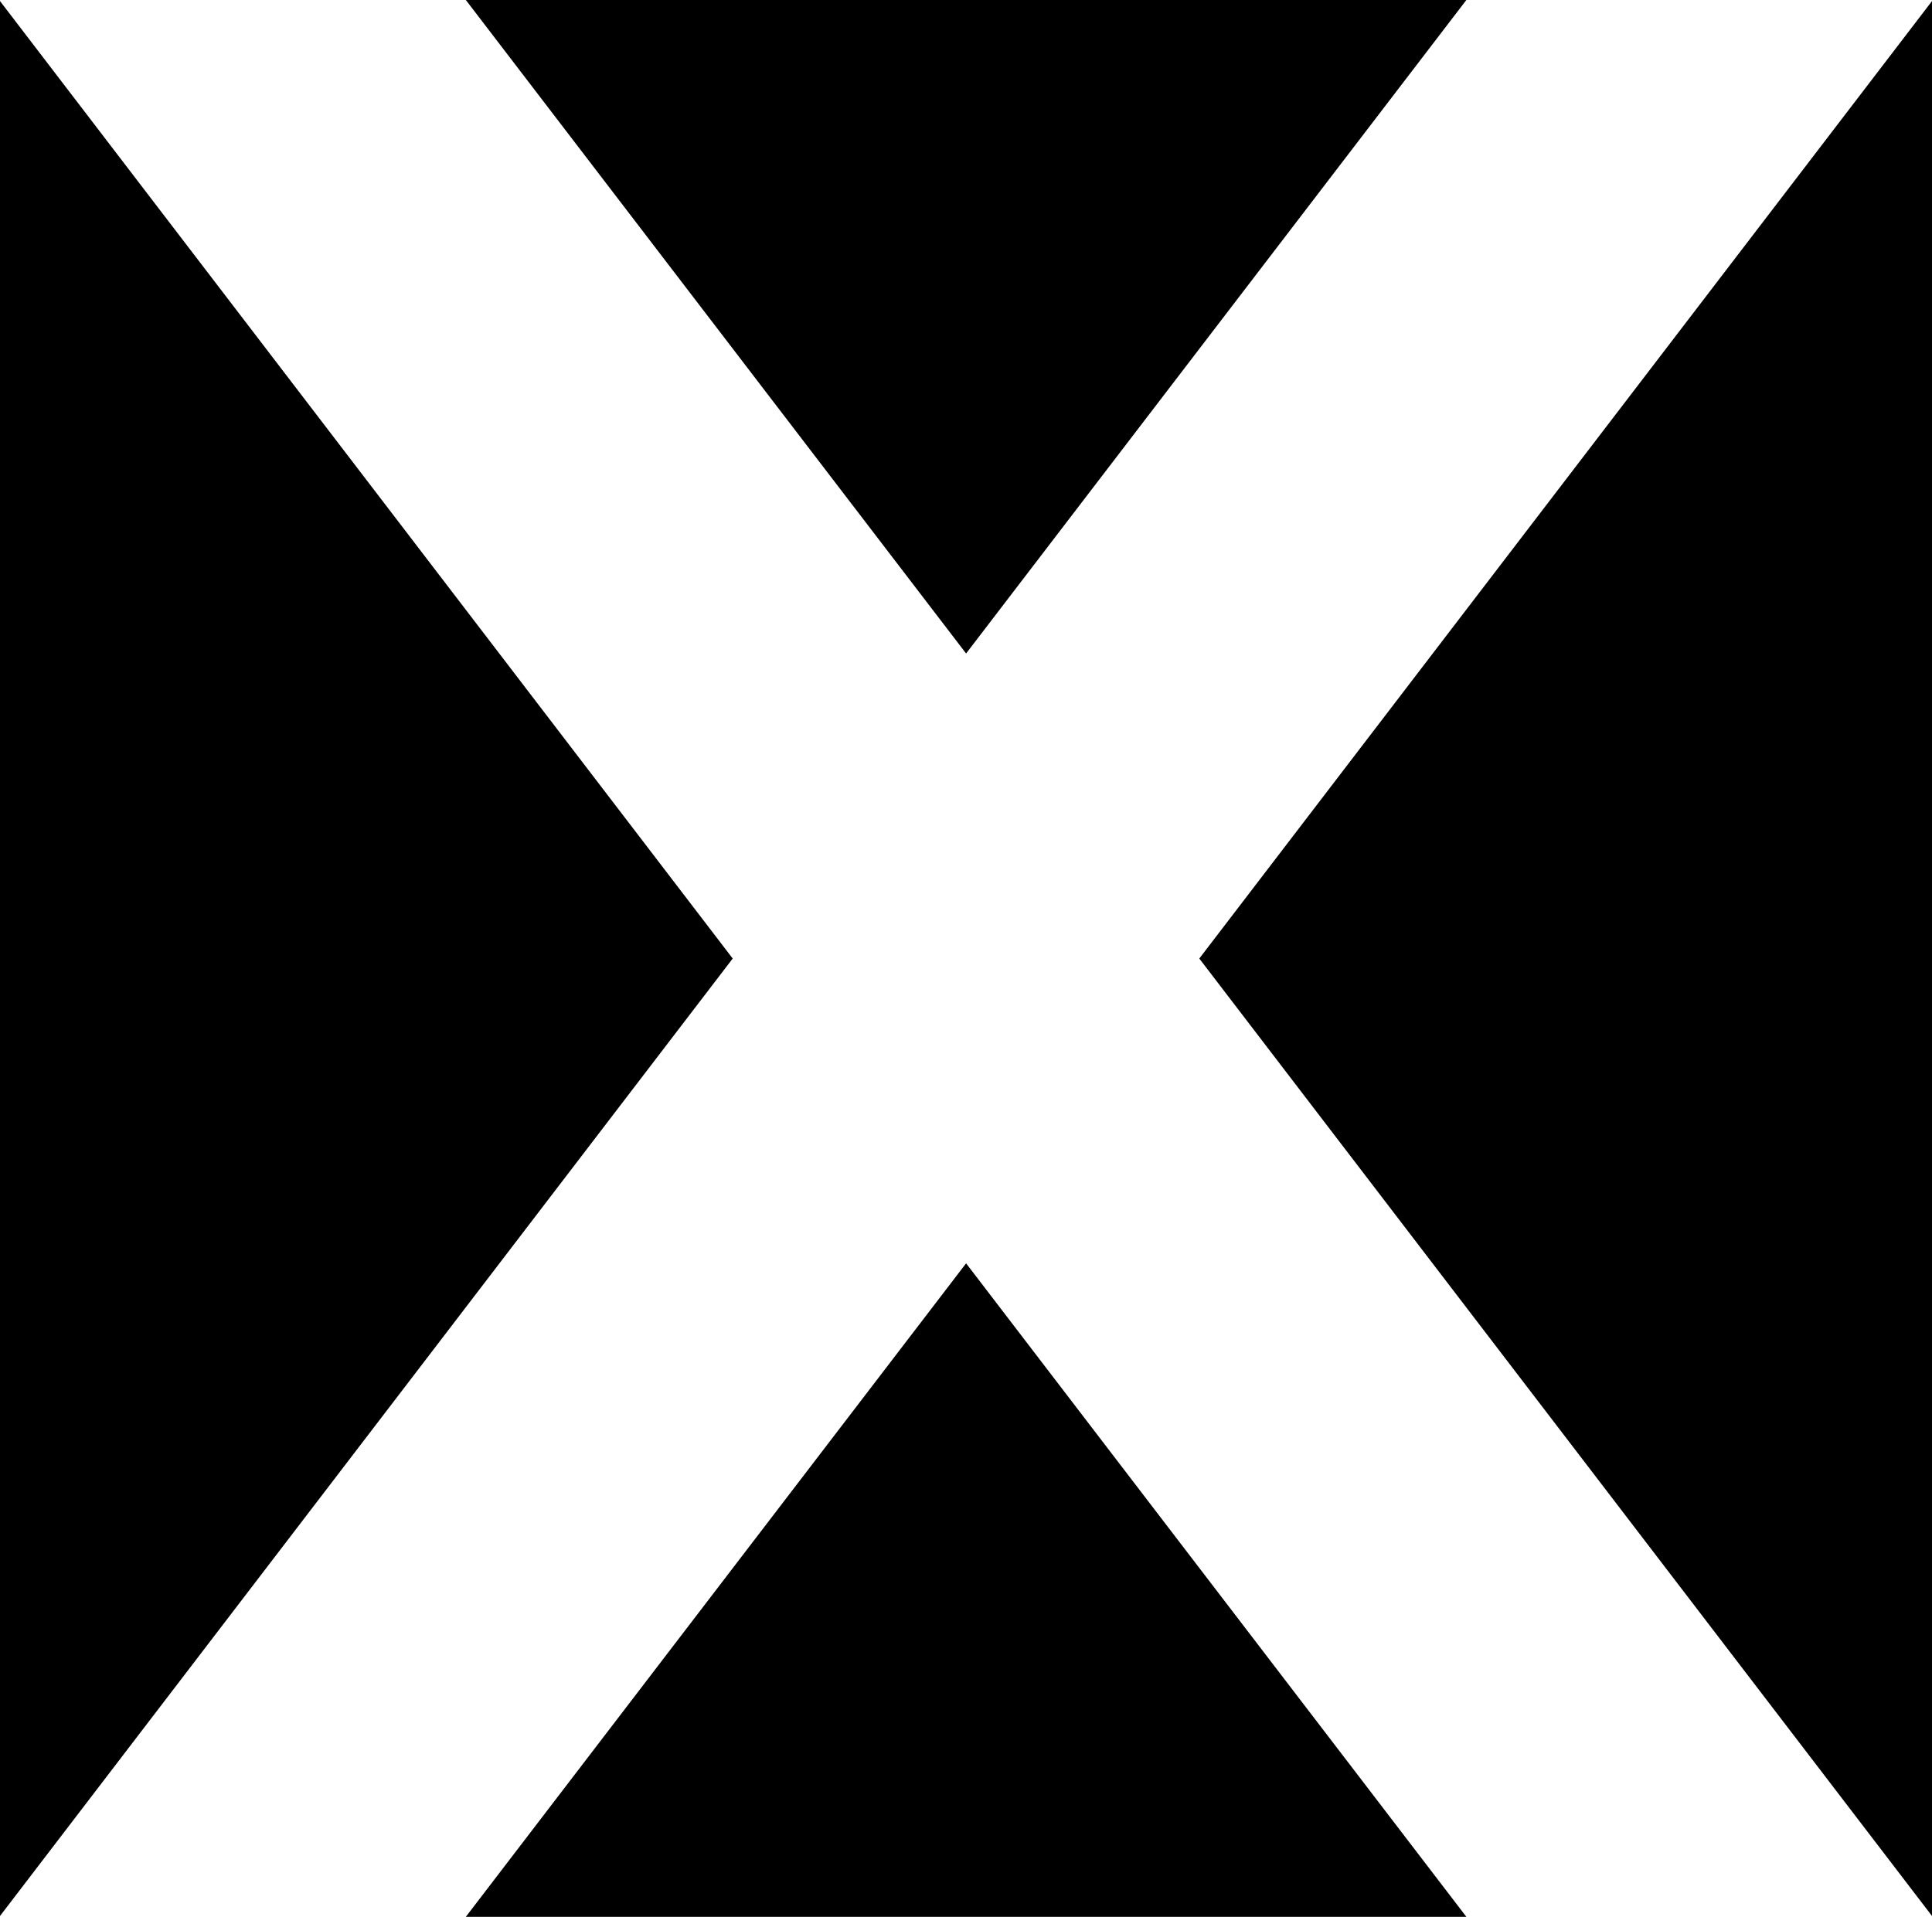
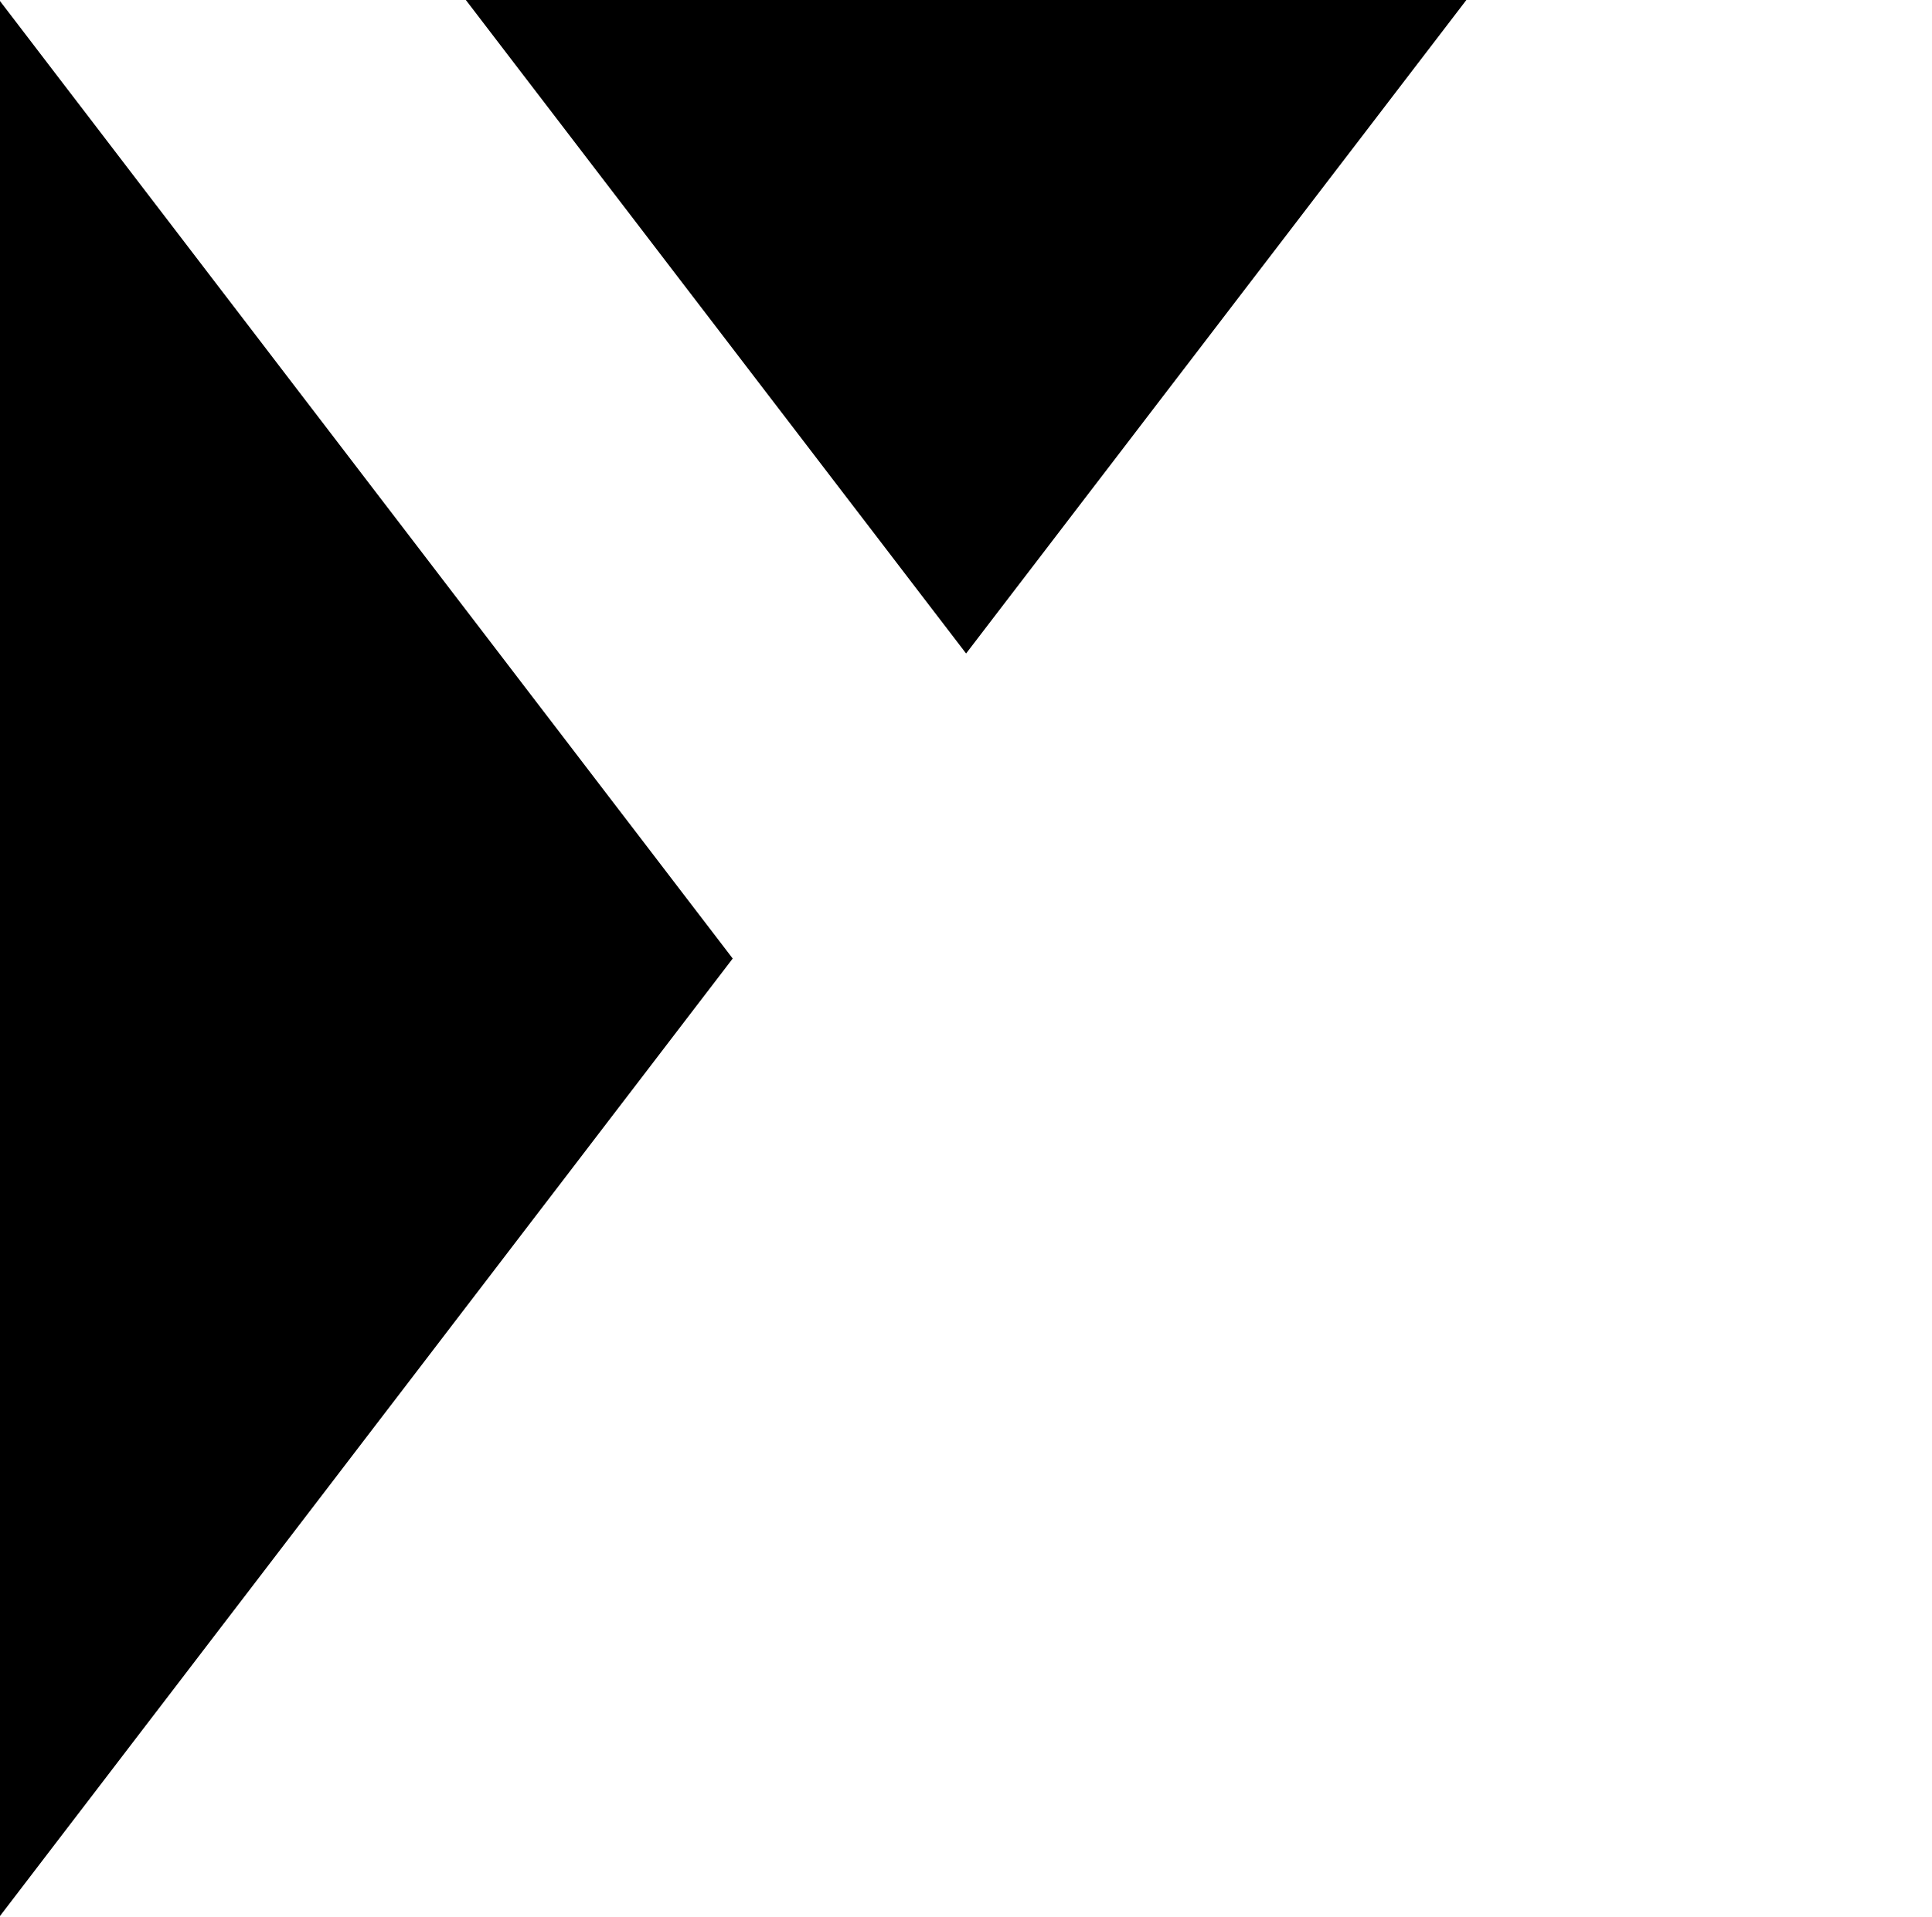
<svg xmlns="http://www.w3.org/2000/svg" width="260" height="258" viewBox="0 0 260 258" fill="none">
-   <path d="M260 257.888V0.143L161.396 129.016L260 257.888Z" fill="black" />
  <path d="M197.337 0H62.69L130.013 87.959L197.337 0Z" fill="black" />
  <path d="M0 0.143V257.888L98.604 129.016L0 0.143Z" fill="black" />
-   <path d="M62.69 258H197.337L130.013 170.041L62.69 258Z" fill="black" />
</svg>